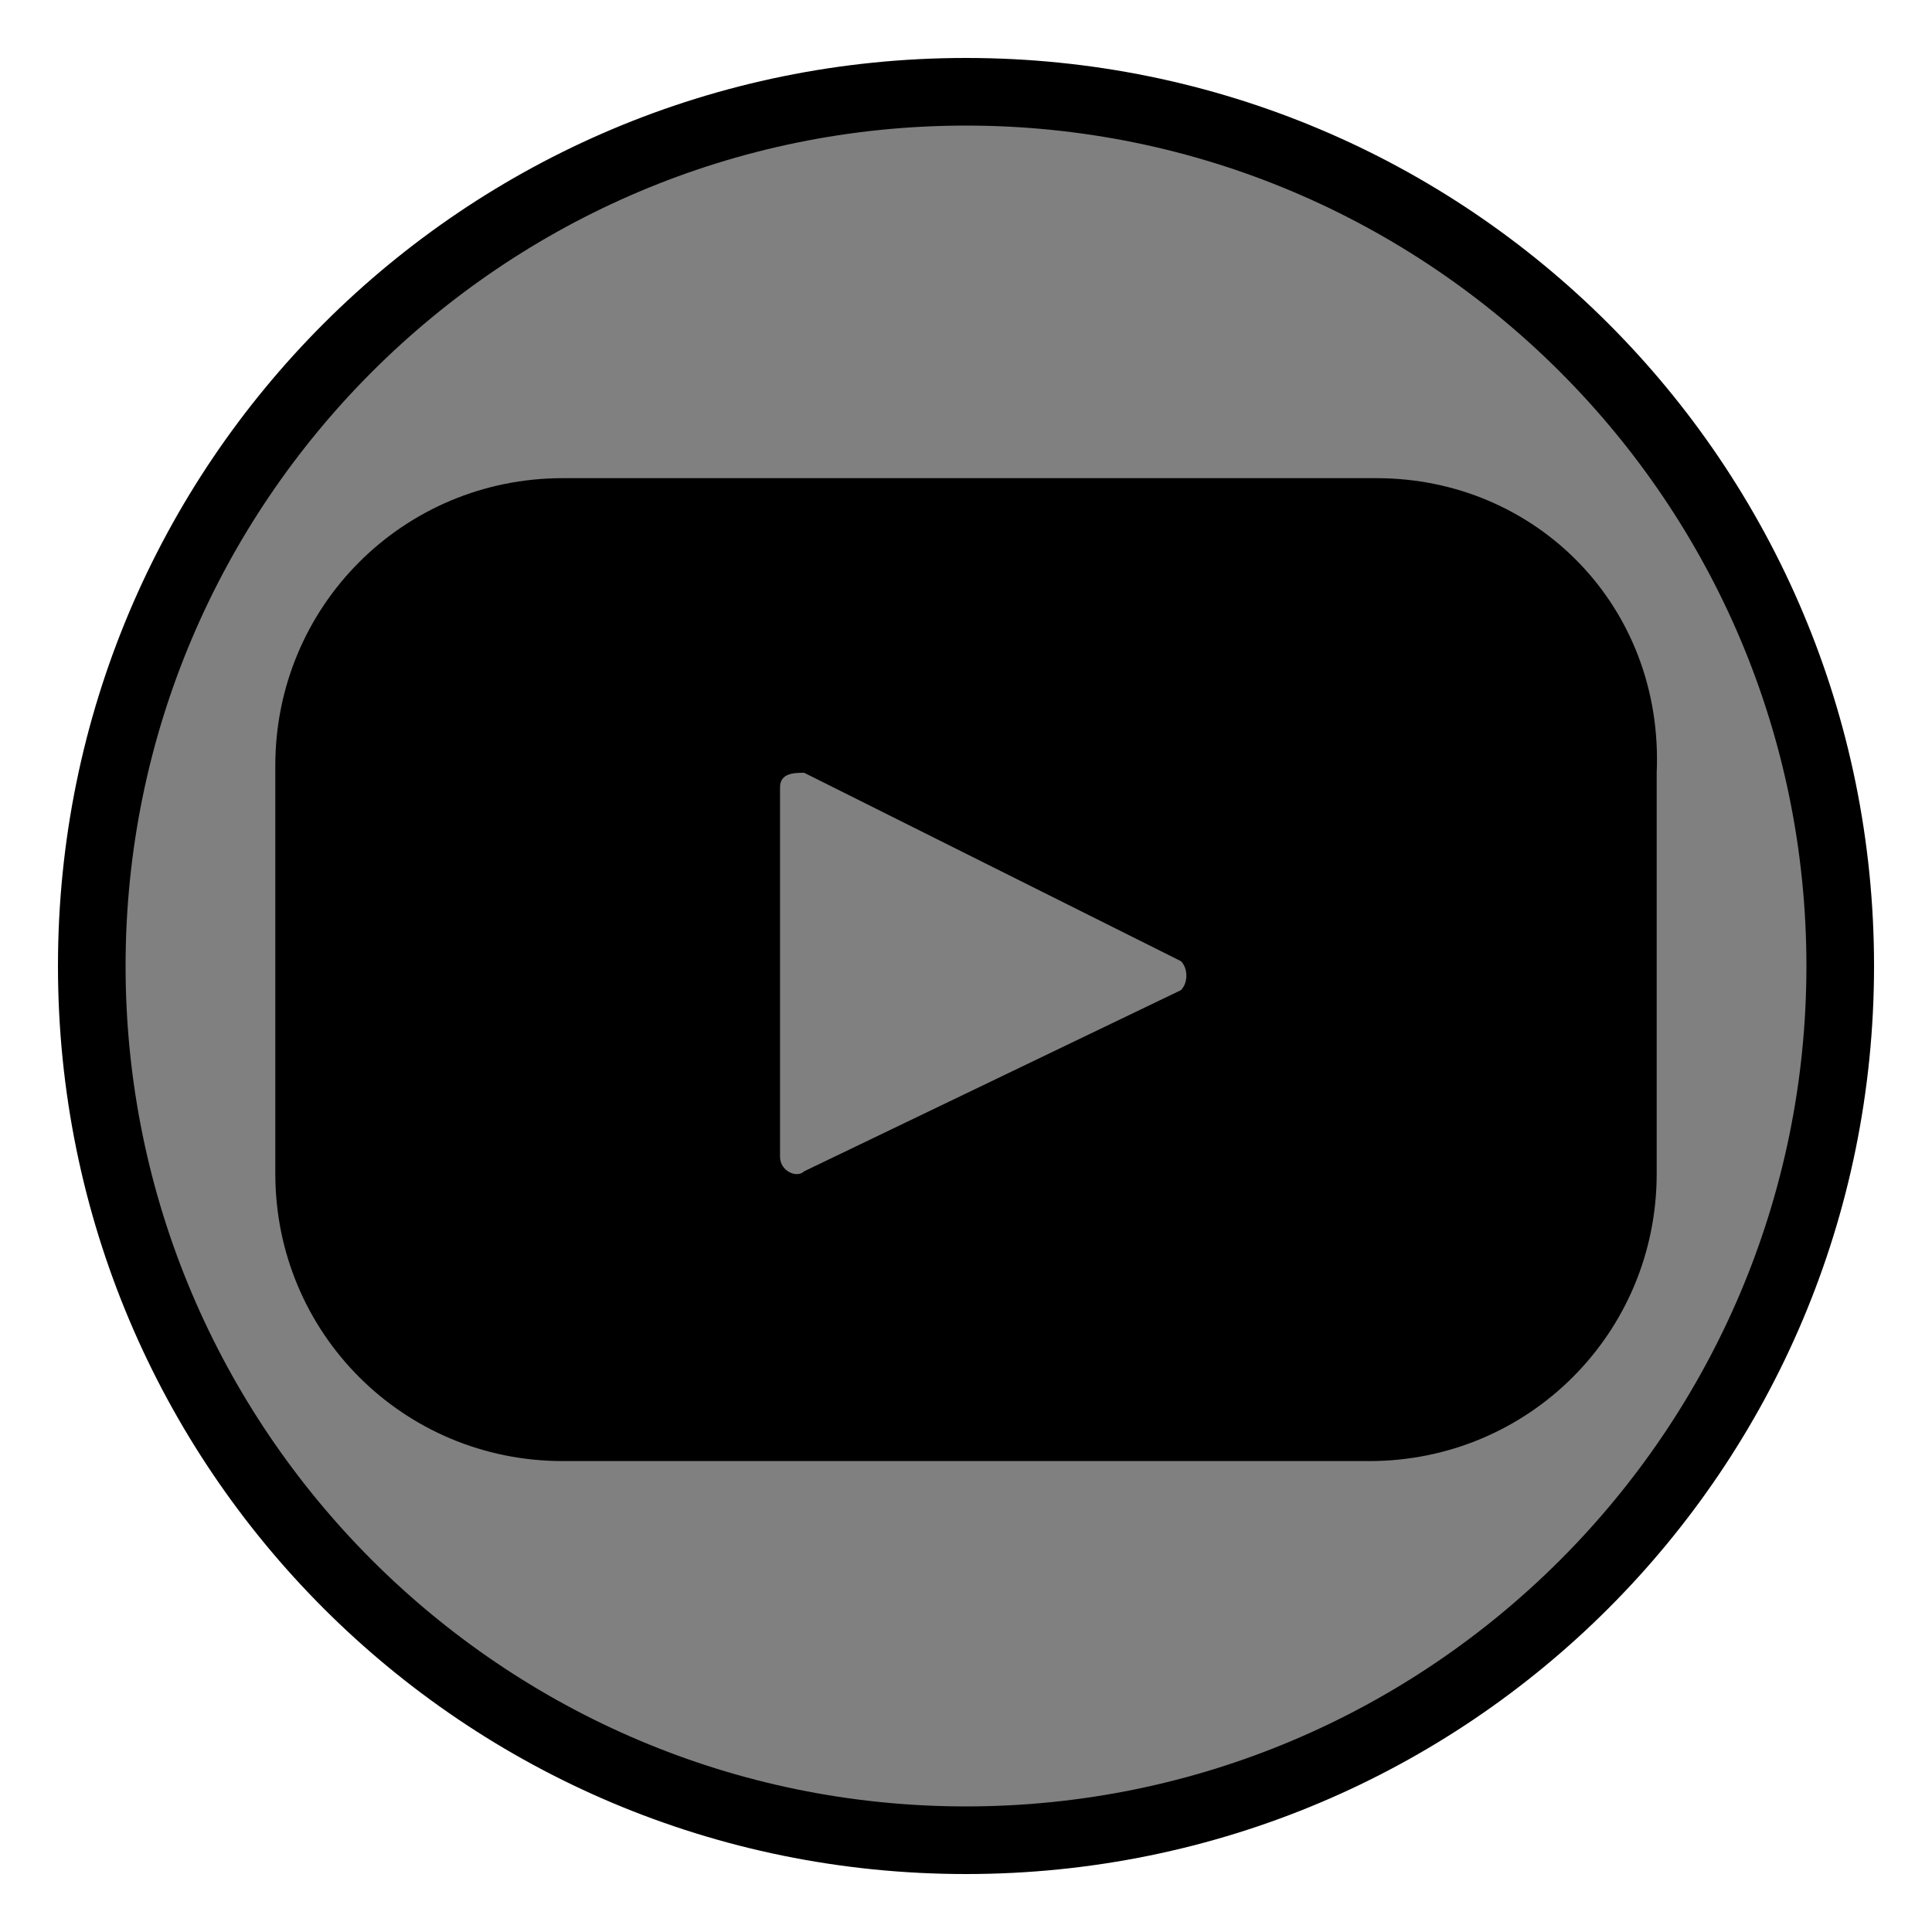
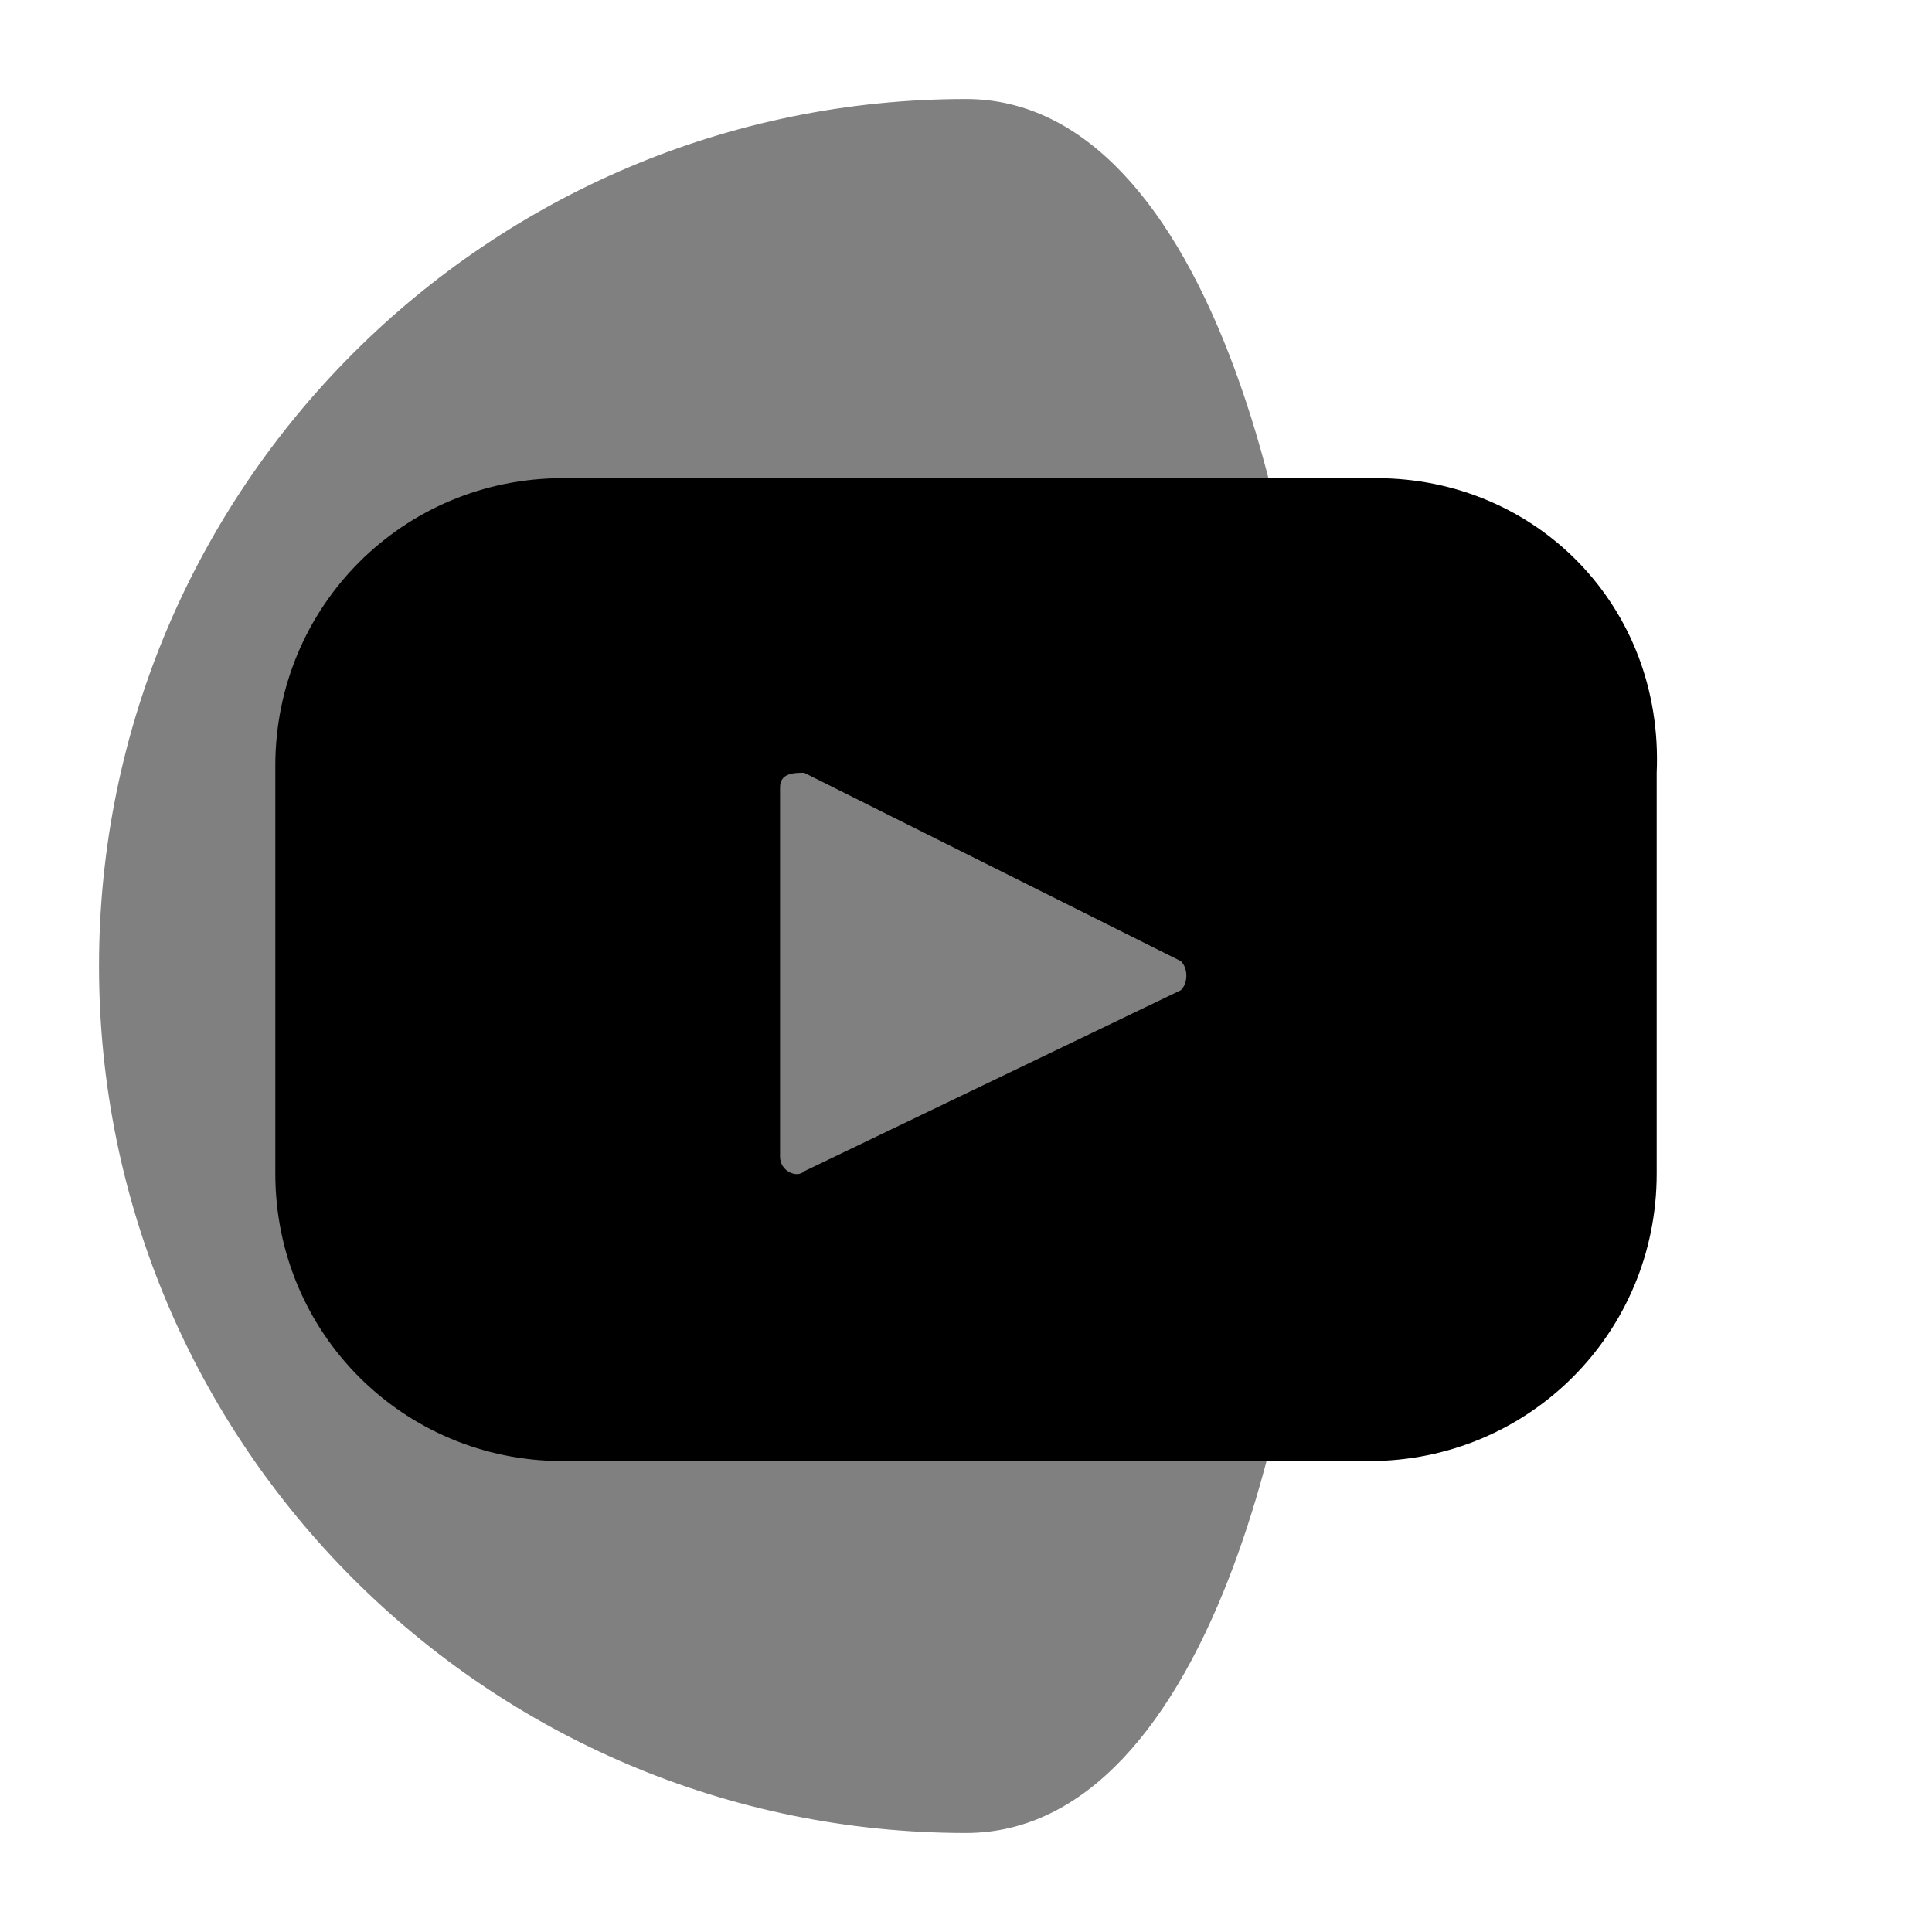
<svg xmlns="http://www.w3.org/2000/svg" version="1.1" id="Layer_1" x="0px" y="0px" viewBox="0 0 80 80" style="enable-background:new 0 0 80 80;" xml:space="preserve">
  <rect x="0" y="0" width="80" height="80" fill="#808080" stroke="none" />
  <style type="text/css">
.mask{fill:#FFFFFF;}
</style>
  <g id="guides_1_">
</g>
  <g id="circle">
-     <path class="mask" d="M0,0v80h80V0H0z M40,75.9C20.2,75.9,4.1,59.8,4.1,40S20.2,4.1,40,4.1S75.9,20.2,75.9,40S59.8,75.9,40,75.9z" />
-     <path d="M40,77.6C19.2,77.6,2.4,60.8,2.4,40S19.2,2.4,40,2.4S77.6,19.2,77.6,40S60.8,77.6,40,77.6z M40,5.2    C20.8,5.2,5.2,20.8,5.2,40S20.8,74.8,40,74.8S74.8,59.2,74.8,40S59.2,5.2,40,5.2z" />
+     <path class="mask" d="M0,0v80h80V0H0z M40,75.9C20.2,75.9,4.1,59.8,4.1,40S20.2,4.1,40,4.1S59.8,75.9,40,75.9z" />
  </g>
  <path d="M57,19.8H23.3c-6.6,0-11.9,5.3-11.9,11.9v16.9c0,6.6,5.3,11.9,11.9,11.9h33.4c6.6,0,11.9-5.3,11.9-11.9V32  C68.9,25.1,63.6,19.8,57,19.8z M48.9,41l-15.6,7.5c-0.3,0.3-1,0-1-0.6V32.6c0-0.6,0.6-0.6,1-0.6l15.6,7.8  C49.2,40.1,49.2,40.7,48.9,41z" />
</svg>